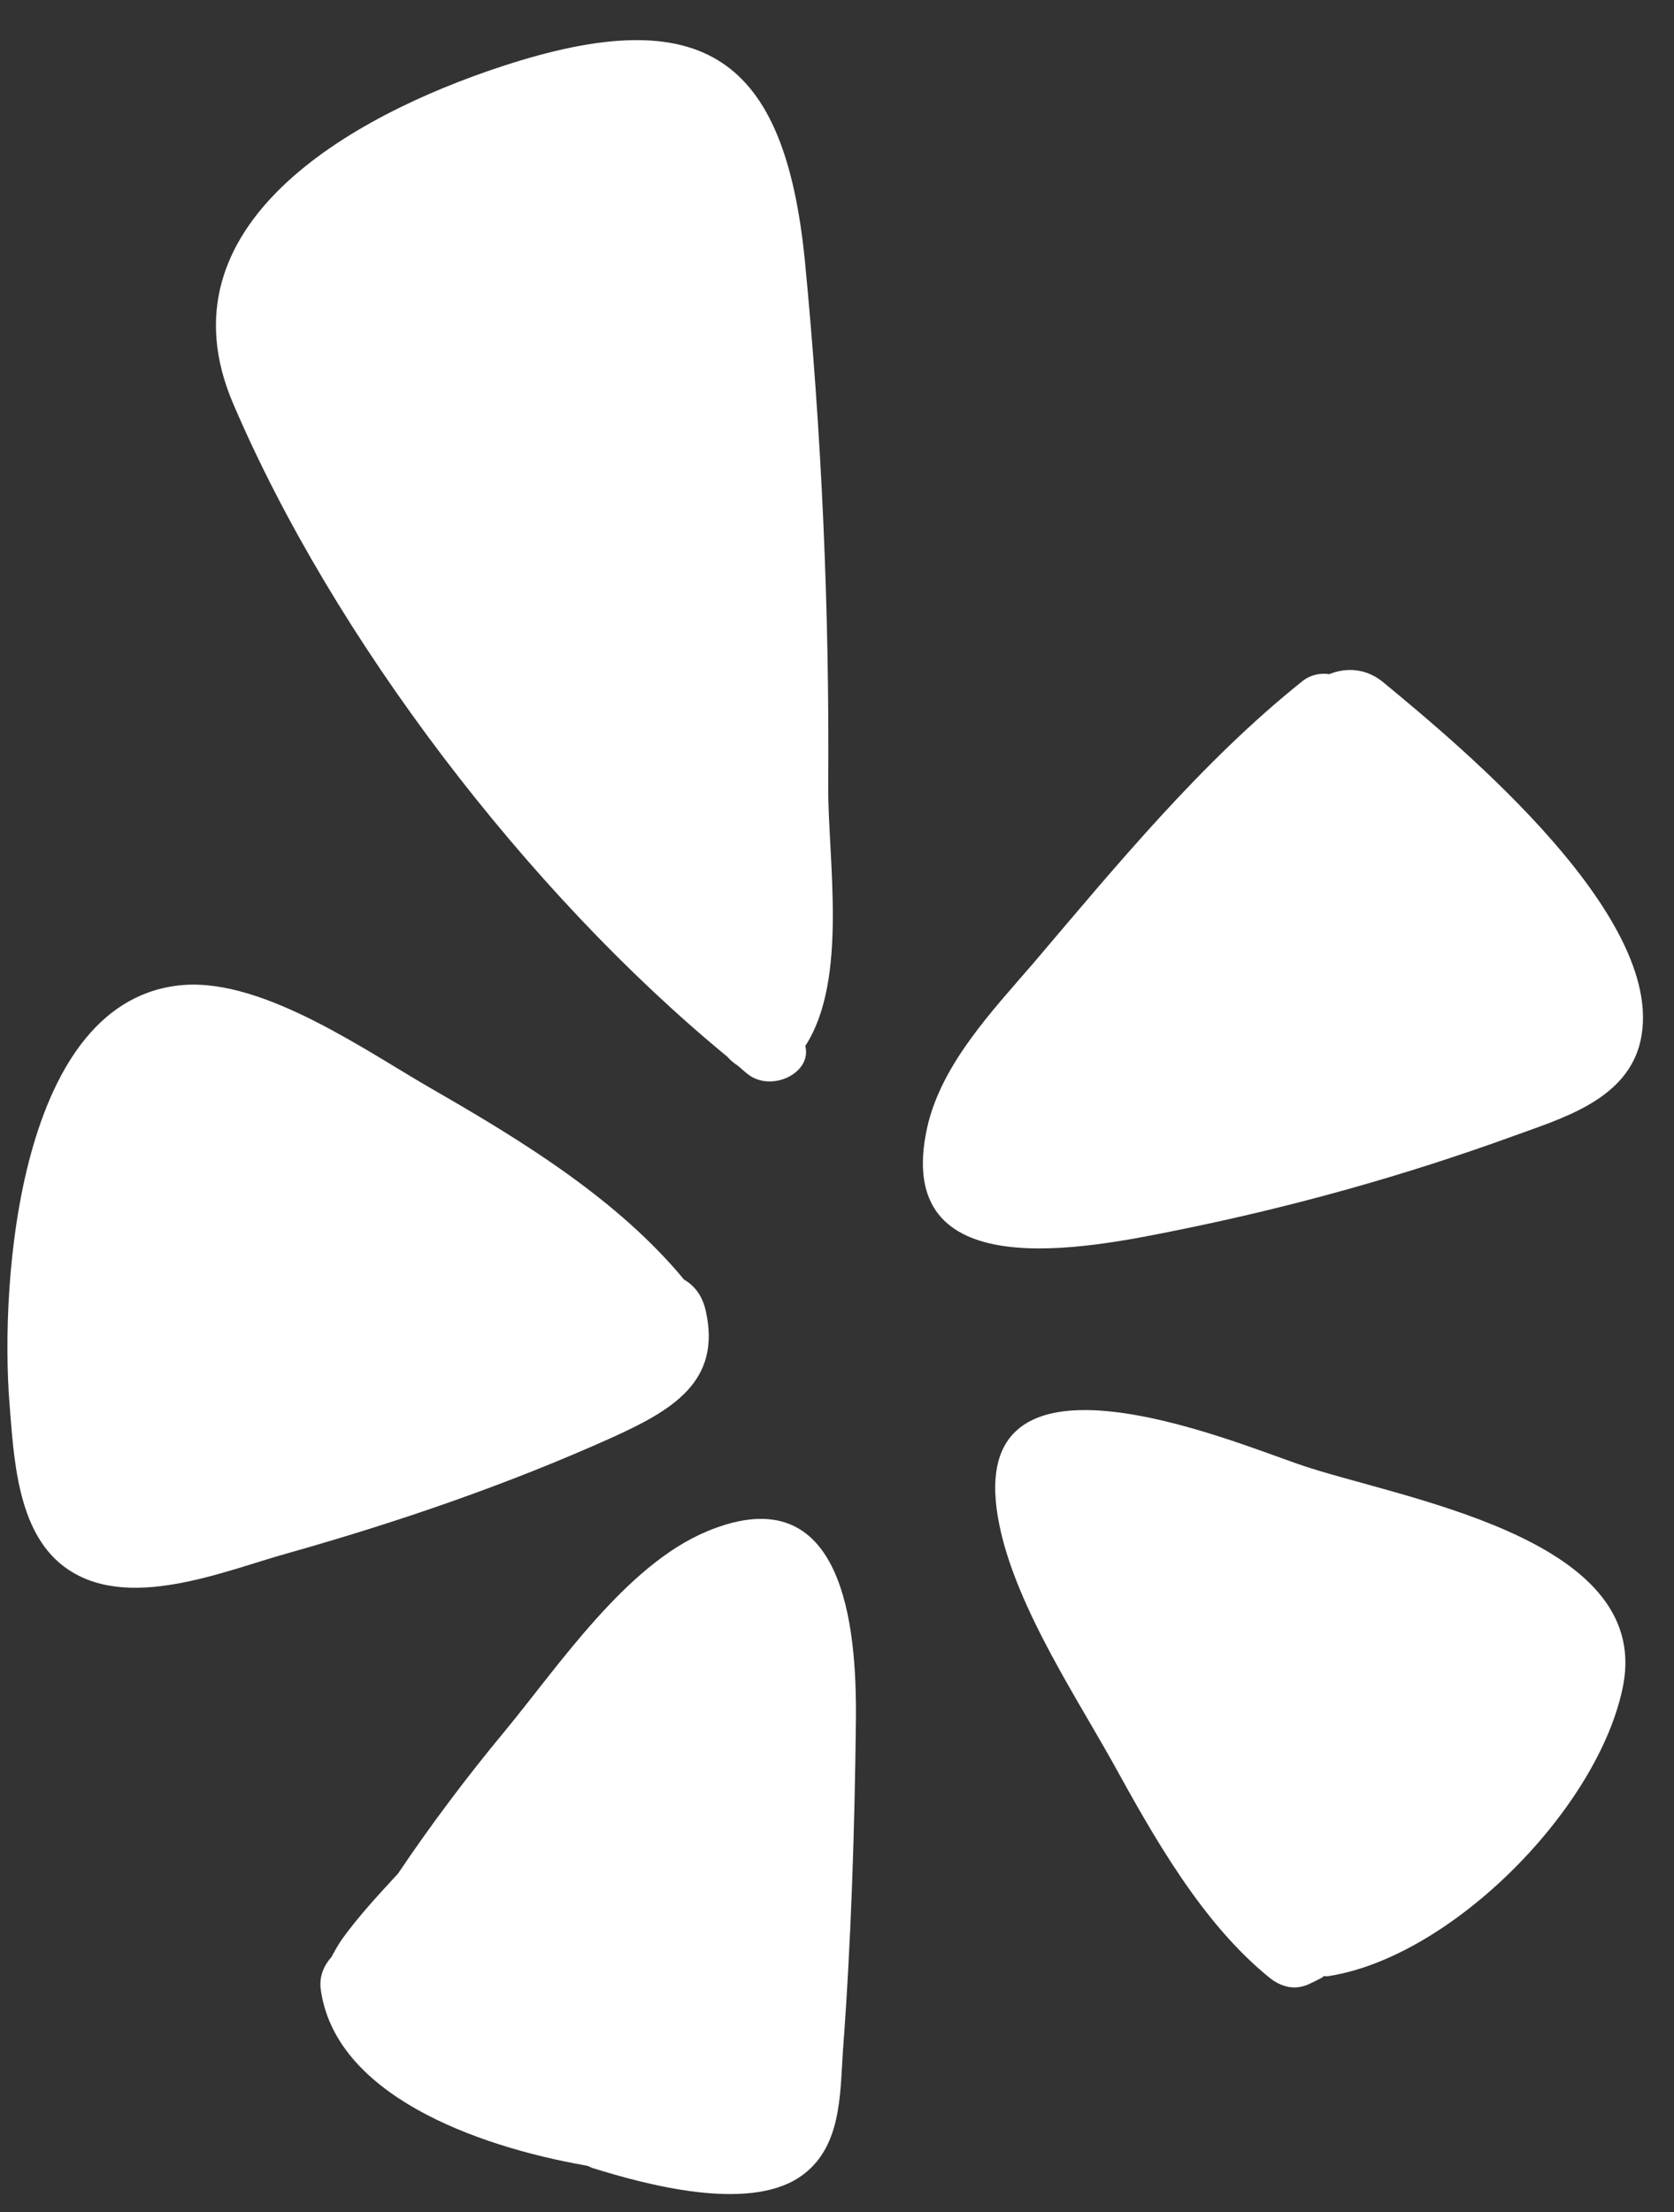
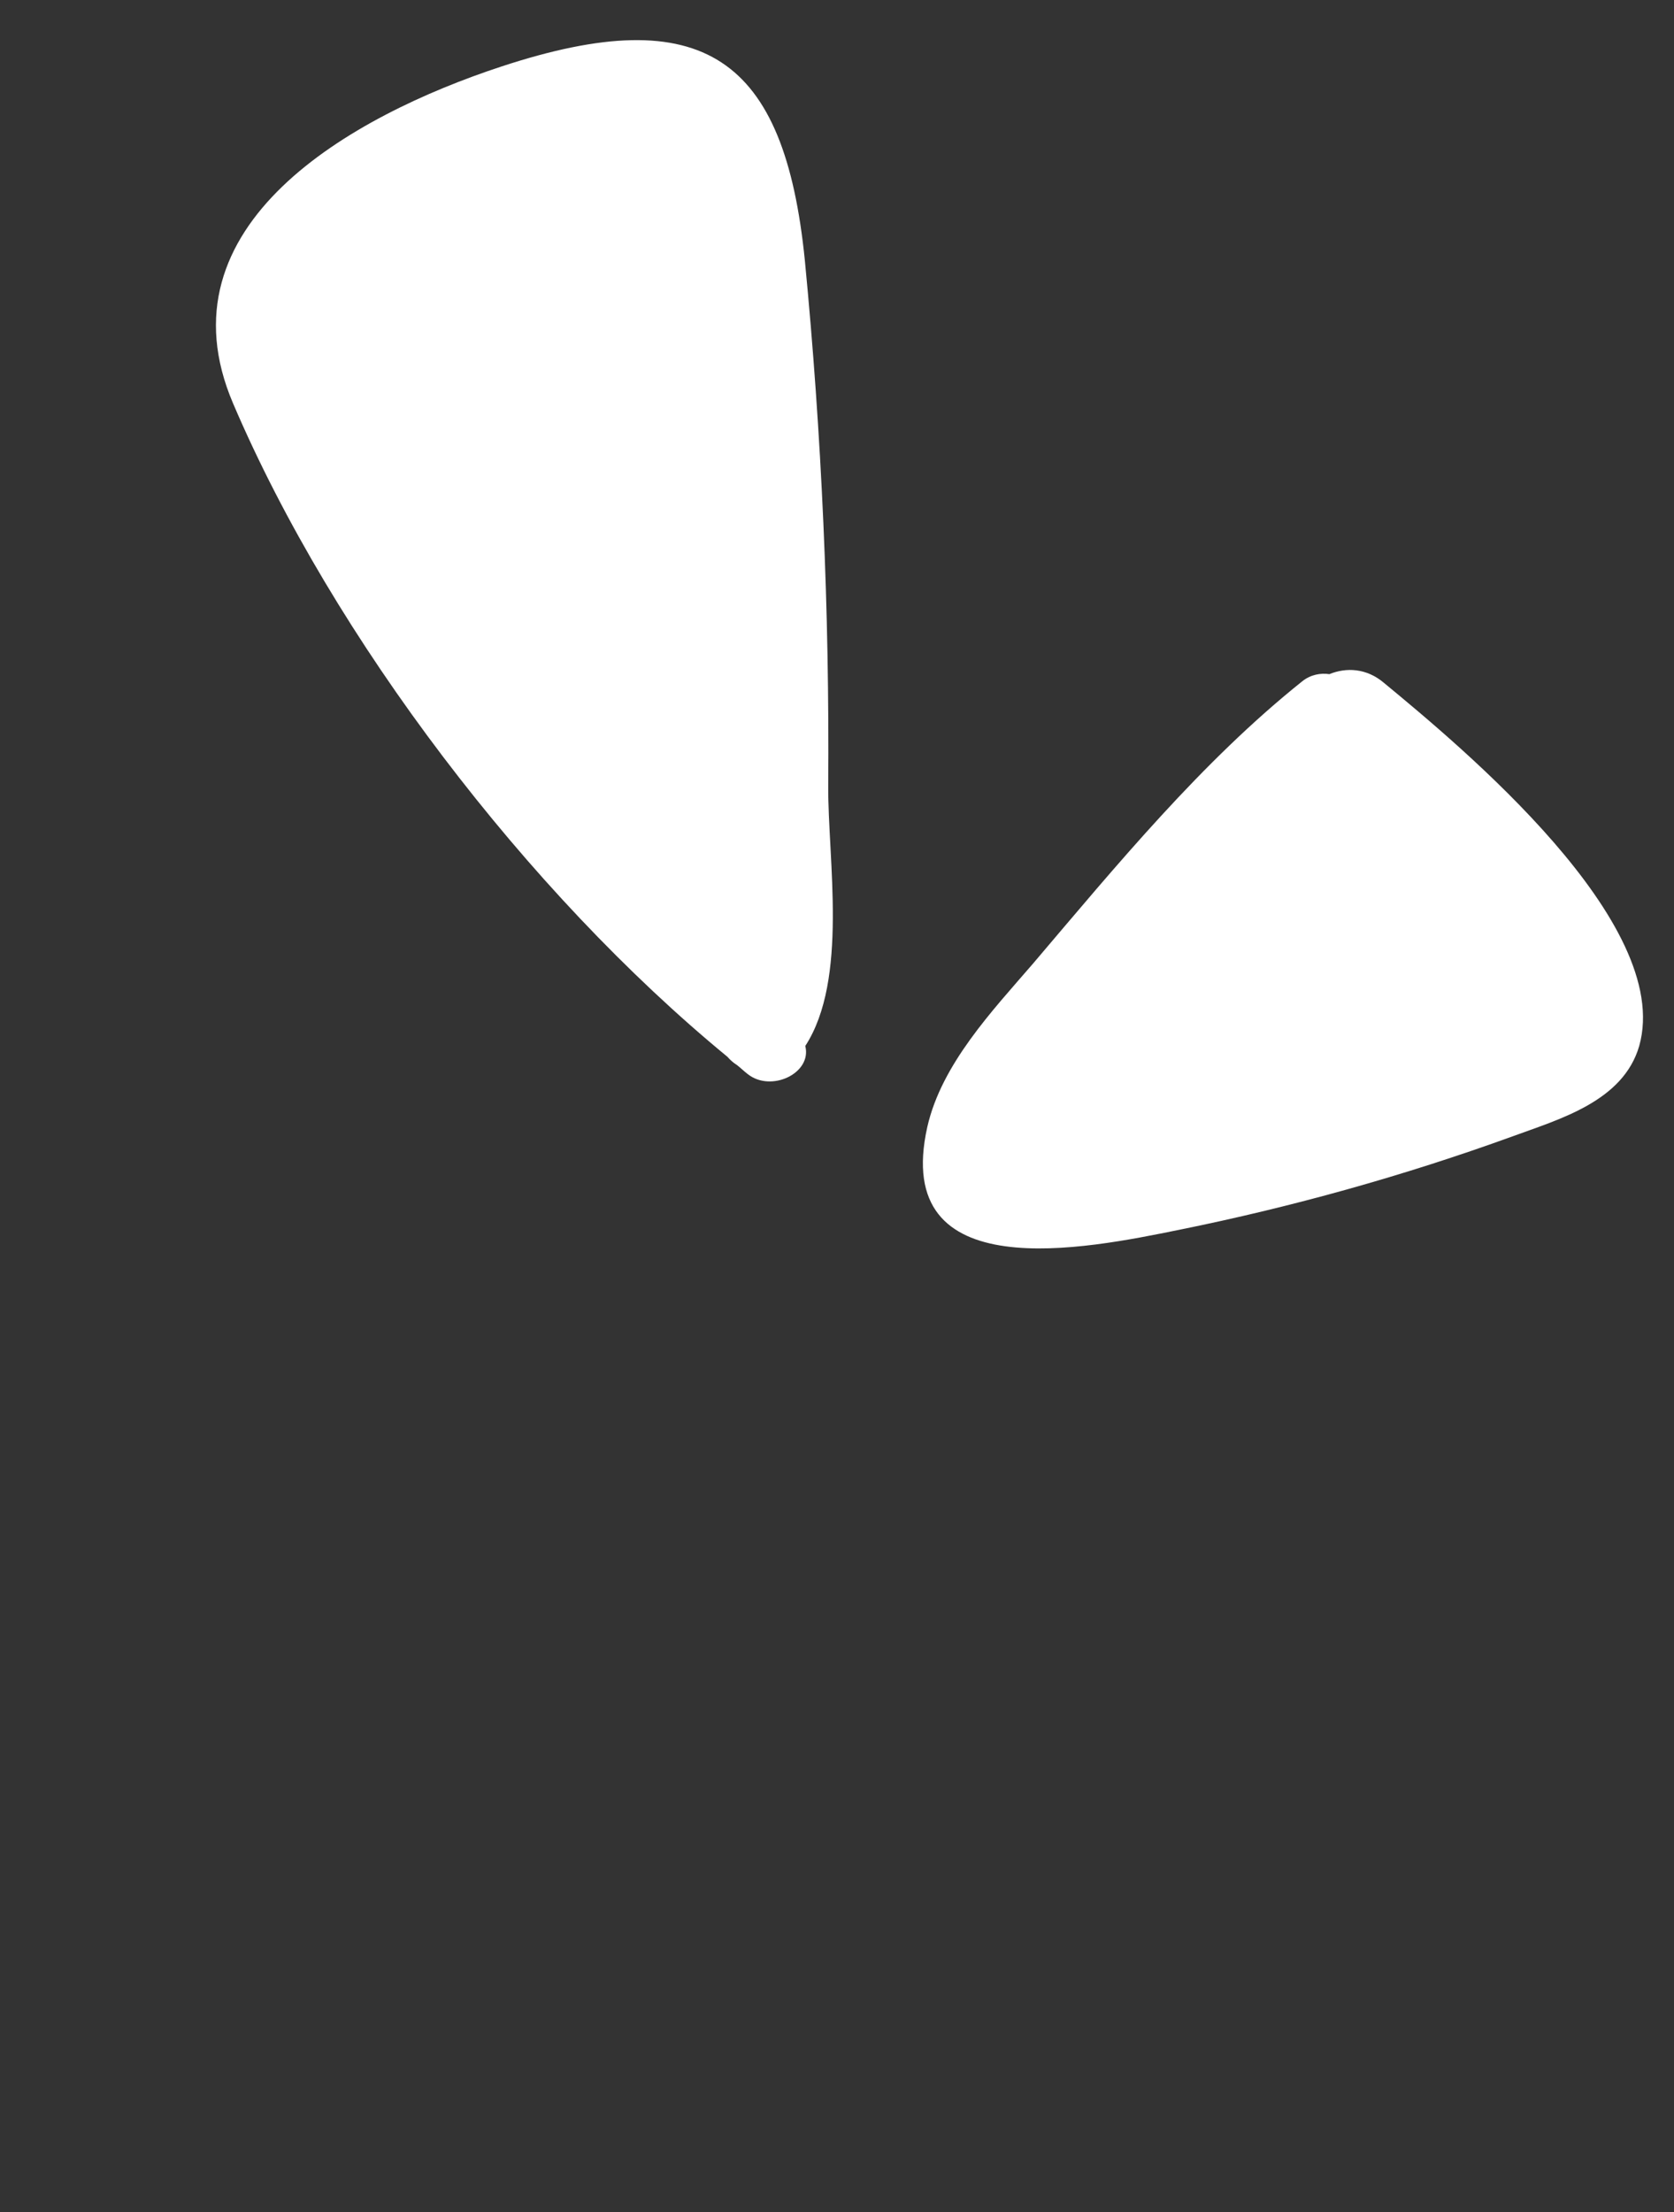
<svg xmlns="http://www.w3.org/2000/svg" fill="#000000" height="628.5" preserveAspectRatio="xMidYMid meet" version="1" viewBox="71.5 78.6 475.7 628.5" width="475.7" zoomAndPan="magnify">
  <rect x="71.5" y="78.6" width="475.7" height="628.5" fill="#333333" stroke="none" />
  <g fill="#ffffff" id="change1_1">
    <path d="M464.761,272.61c22.012,18.201,82.395,68.128,72.556,103.177c-4.551,15.742-22.629,20.783-36.034,25.701 c-30.868,11.191-62.596,20.046-94.816,26.563c-26.071,5.289-81.78,16.848-71.45-29.27c4.057-17.832,18.446-32.959,30.008-46.363 c23.734-27.915,47.962-57.432,76.614-80.305c2.337-1.846,5.165-2.337,7.626-1.967C454.061,268.182,459.84,268.429,464.761,272.61z" />
-     <path d="M432.293,640.558c-19.308-15.618-32.959-40.091-44.765-61.488c-11.562-20.659-29.761-47.963-32.835-71.941 c-6.271-49.314,65.177-19.675,85.716-12.543c27.3,9.592,100.473,20.169,92.356,62.84c-6.764,34.803-48.7,77.229-83.746,82.642 c-0.368,0.123-0.861,0-1.353,0c-0.124,0.123-0.247,0.247-0.368,0.367c-0.984,0.491-2.09,1.108-3.197,1.6 C439.918,644.25,435.862,643.388,432.293,640.558z" />
-     <path d="M272.546,513.646c38.861-16.109,42.427,27.3,42.181,53.618c-0.368,31.359-1.353,62.84-3.689,94.076 c-0.861,12.667-0.368,27.918-12.42,35.91c-14.88,9.839-43.532,2.091-58.906-2.704c-0.491-0.247-0.985-0.491-1.477-0.614 c-32.341-5.656-71.817-20.536-75.63-50.42c-0.37-3.442,0.984-6.518,3.075-8.854c0.984-1.846,1.966-3.565,3.074-5.165 c4.798-6.641,10.33-12.543,15.865-18.569c9.345-13.896,19.431-27.301,30.128-40.214 C230.242,552.016,249.303,523.238,272.546,513.646z" />
    <path d="M278.204,378.862c-56.692-46.607-111.91-118.796-140.442-185.572 c-21.768-50.79,33.573-81.779,76.245-95.799c57.555-18.939,80.428-2.46,86.207,55.095c4.797,49.559,7.011,99.488,6.641,149.294 c-0.124,21.029,5.779,54.971-6.518,73.91c1.967,7.749-9.715,13.281-16.355,7.993c-0.985-0.738-1.967-1.723-3.075-2.584 C279.925,380.585,279.064,379.846,278.204,378.862z" />
-     <path d="M272.055,451.051c4.551,20.168-9.715,28.284-26.438,35.91c-29.761,13.404-60.997,24.104-92.356,32.958 c-18.202,5.042-46.117,17.095-63.702,3.689c-13.281-10.083-14.143-31.112-15.371-46.363 c-2.704-34.064,2.461-115.354,49.683-118.796c23.12-1.599,52.02,19.061,70.959,29.884c25.21,14.513,52.267,31.113,71.08,53.866 C268.734,443.795,271.071,446.623,272.055,451.051z" />
  </g>
</svg>